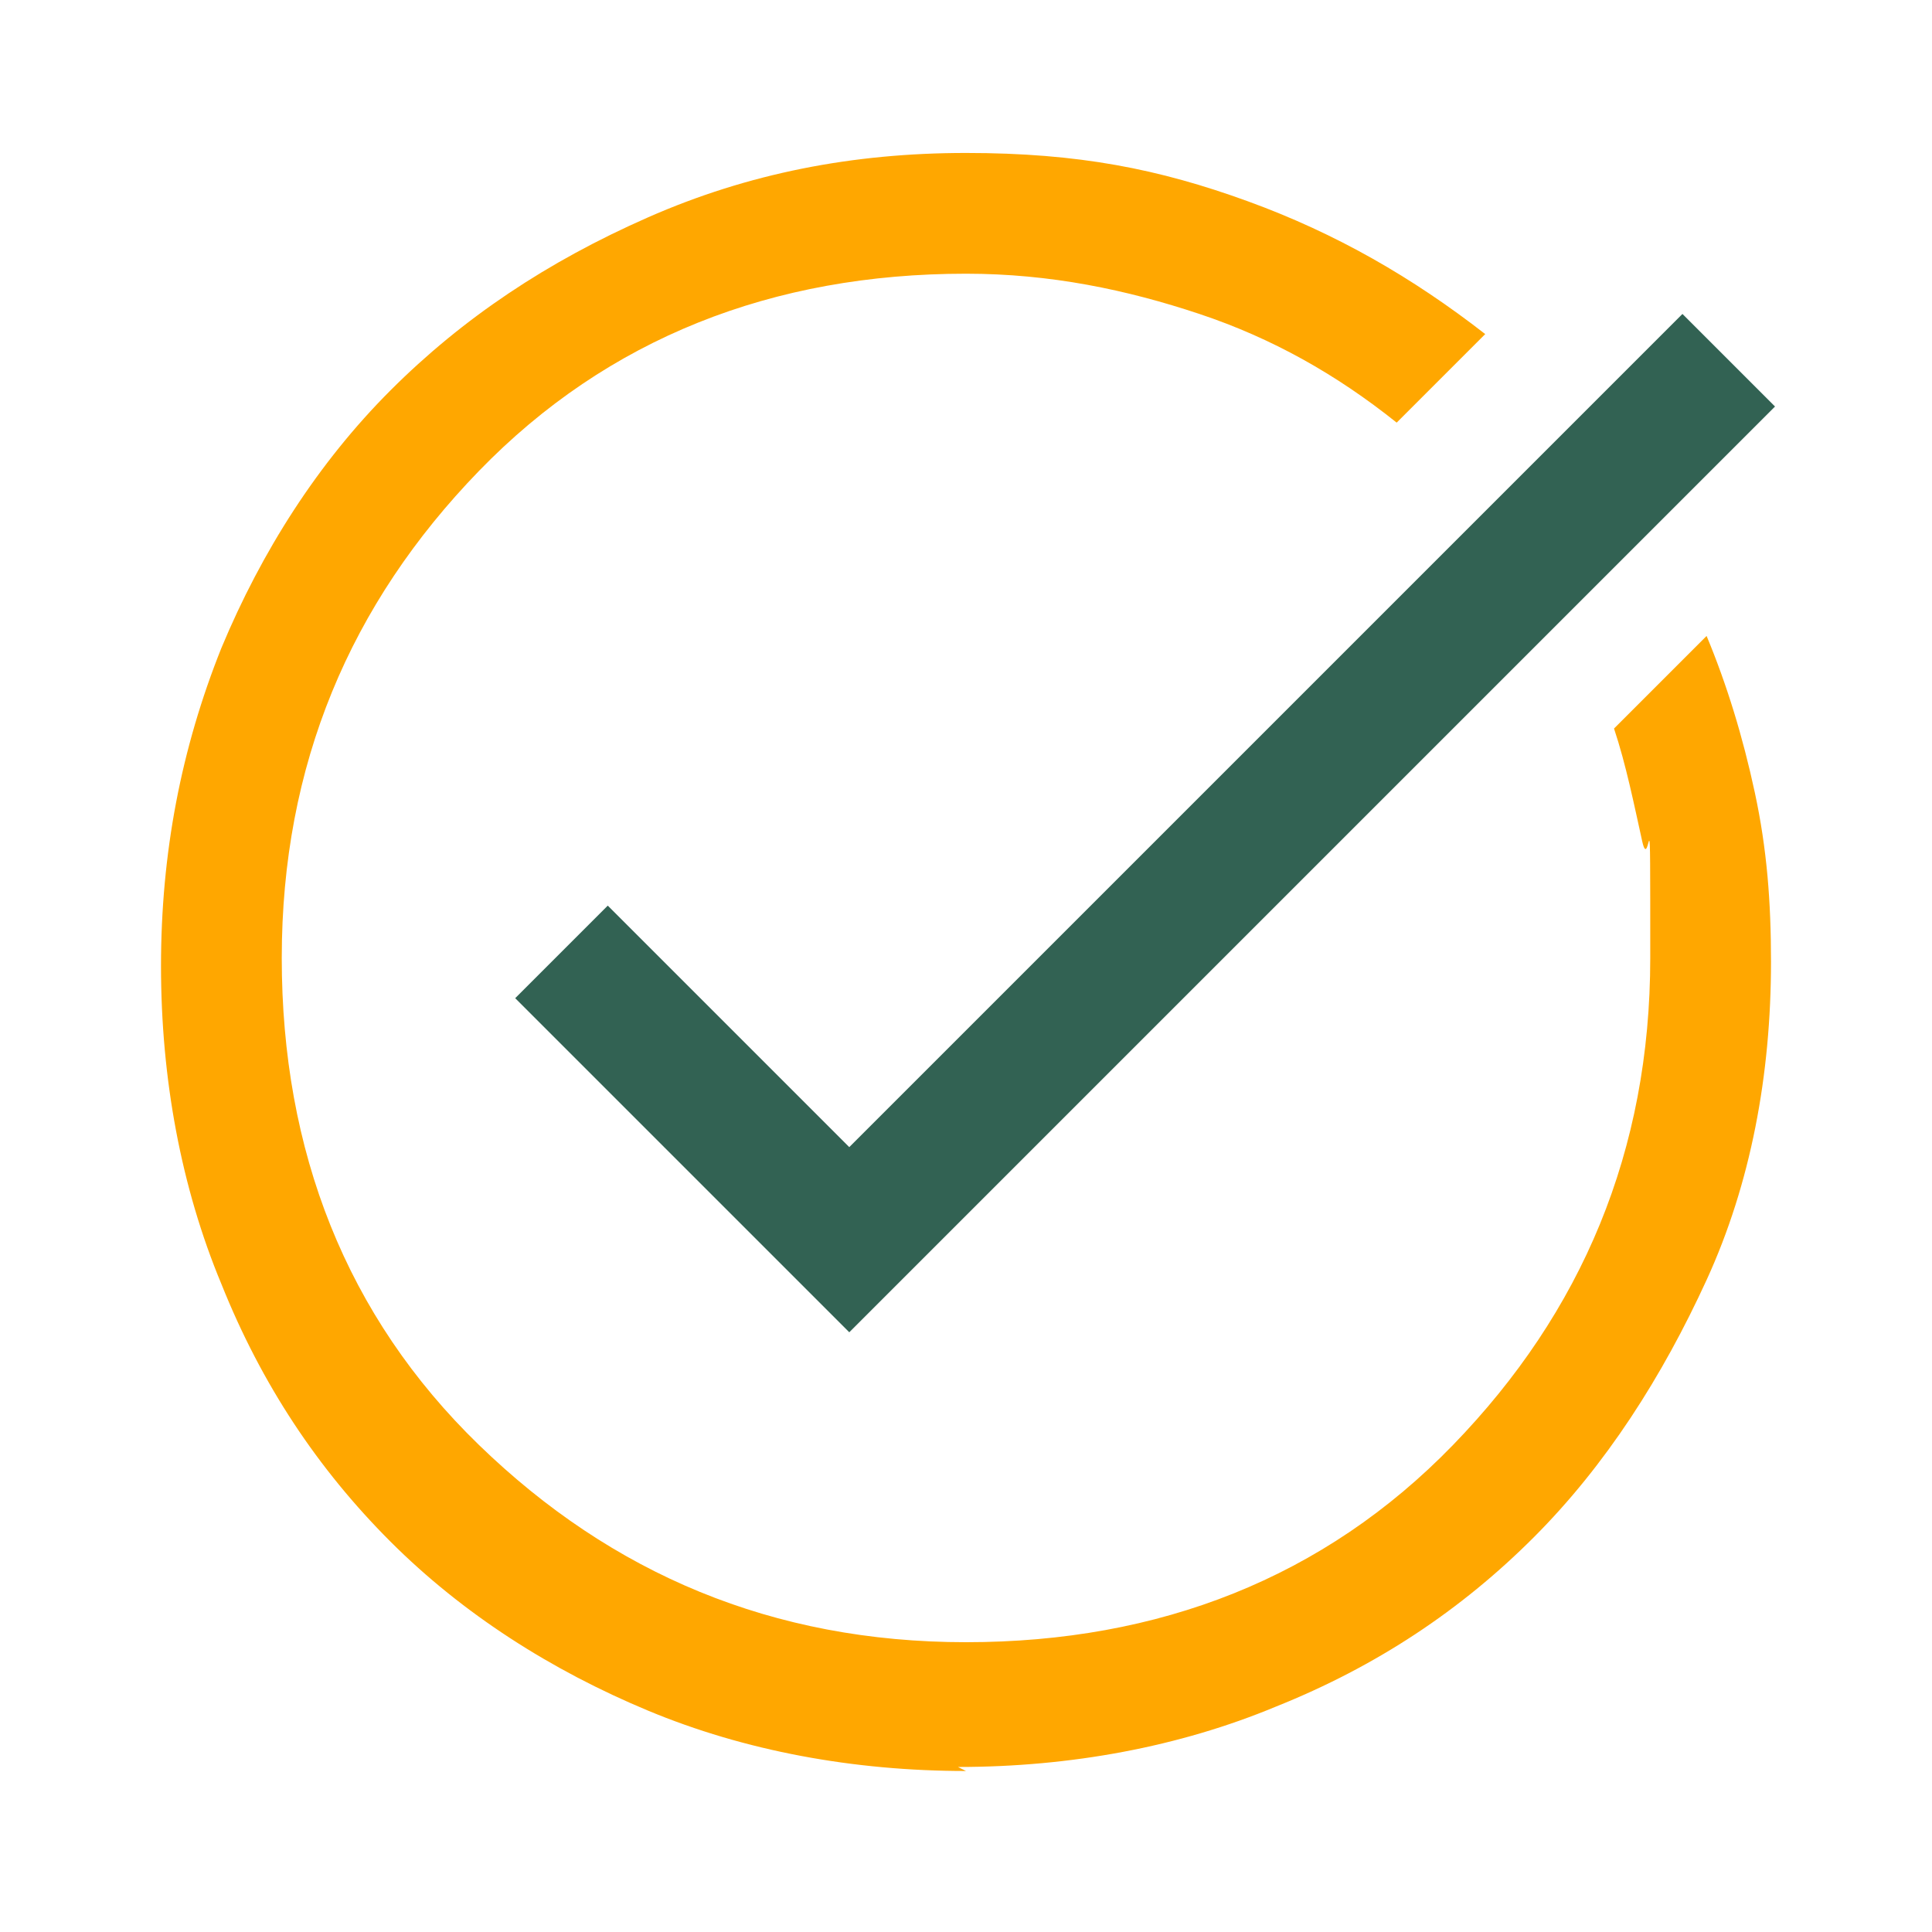
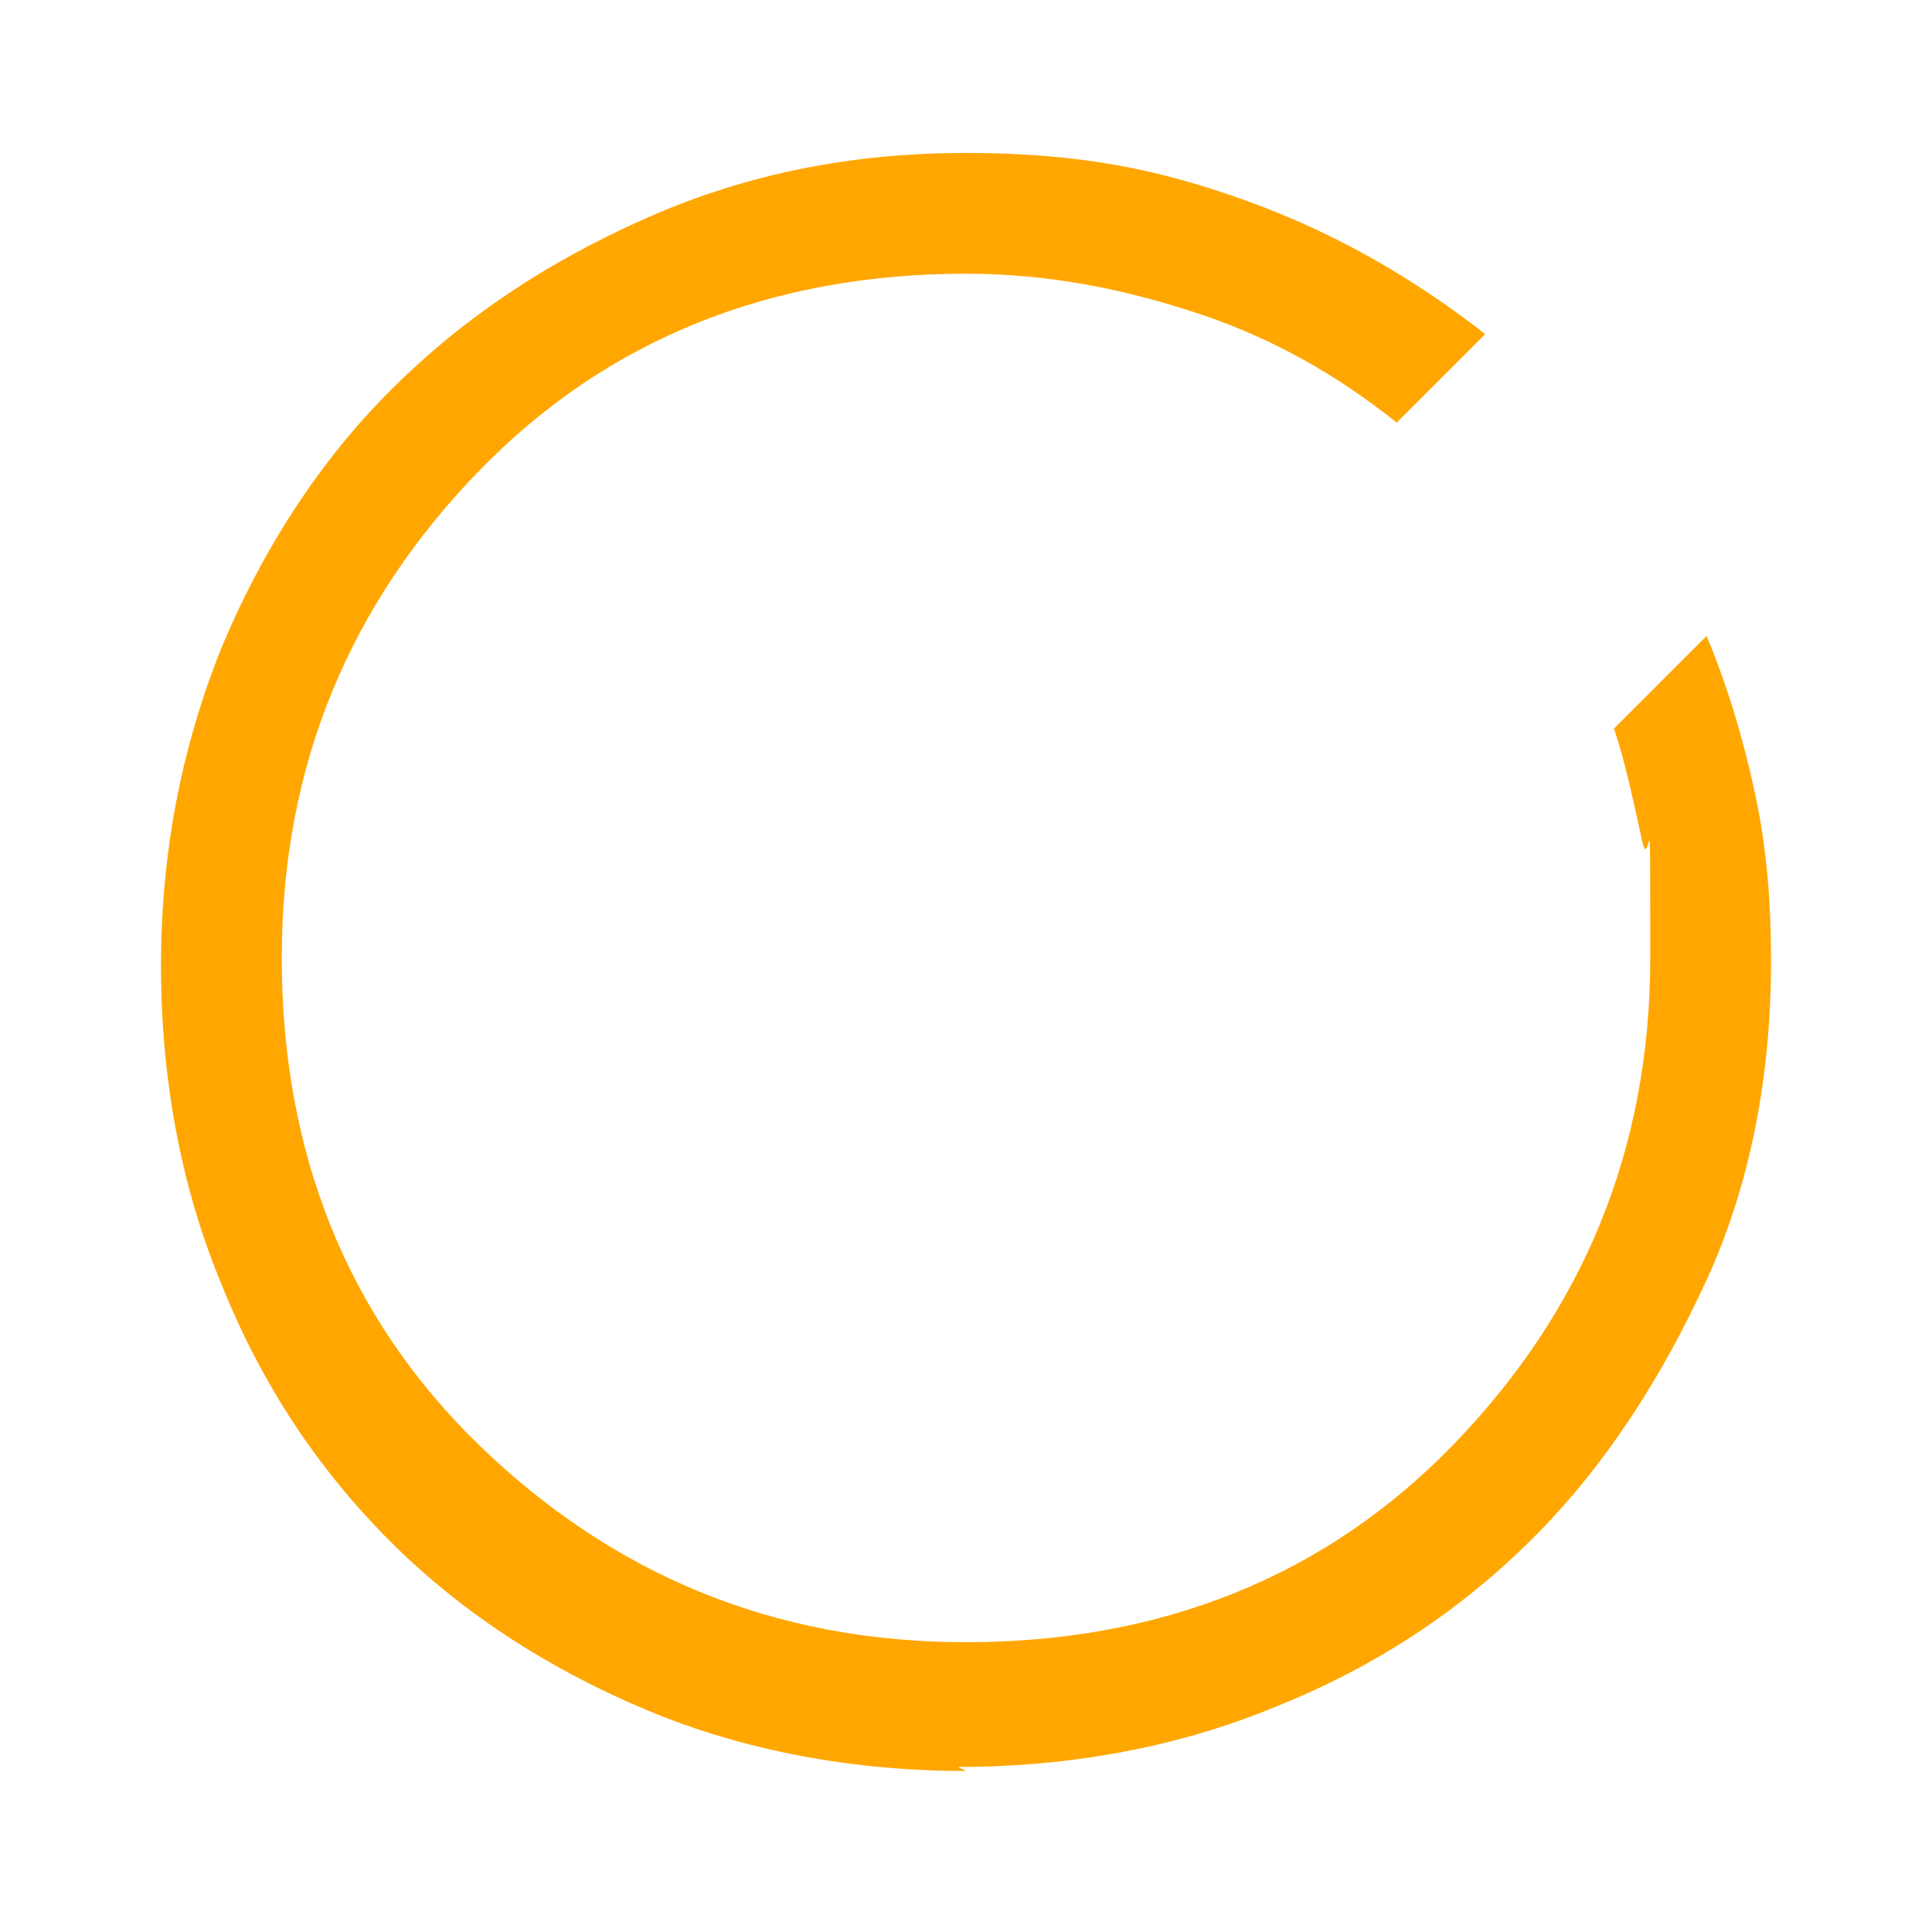
<svg xmlns="http://www.w3.org/2000/svg" id="Layer_1" version="1.1" viewBox="0 0 48 48">
  <defs>
    <style>
      .st0 {
        fill: #ffa700;
      }

      .st1 {
        fill: #326253;
      }
    </style>
  </defs>
-   <path class="st1" d="M21.1,33.1l-8.3-8.3,2.3-2.3,6,6L41.8,7.8l2.3,2.3-23,23Z" />
  <path class="st0" d="M24,44c-2.8,0-5.5-.5-7.9-1.5-2.4-1-4.6-2.4-6.4-4.2s-3.2-3.9-4.2-6.4c-1-2.4-1.5-5.1-1.5-7.9s.5-5.4,1.5-7.9c1-2.4,2.4-4.6,4.2-6.4s3.9-3.2,6.4-4.3,5.1-1.6,7.9-1.6,4.8.4,7,1.2,4.1,1.9,5.9,3.3l-2.2,2.2c-1.5-1.2-3.1-2.1-4.9-2.7s-3.7-1-5.8-1c-4.8,0-8.9,1.6-12.1,4.9s-4.9,7.3-4.9,12.1,1.6,8.9,4.9,12.1,7.3,4.9,12.1,4.9,8.9-1.6,12.1-4.9,4.9-7.3,4.9-12.1,0-2-.2-2.9-.4-1.9-.7-2.8l2.3-2.3c.5,1.2.9,2.5,1.2,3.9s.4,2.7.4,4.2c0,2.8-.5,5.5-1.6,7.9s-2.5,4.6-4.3,6.4-3.9,3.2-6.4,4.2c-2.4,1-5.1,1.5-7.9,1.5Z" />
</svg>